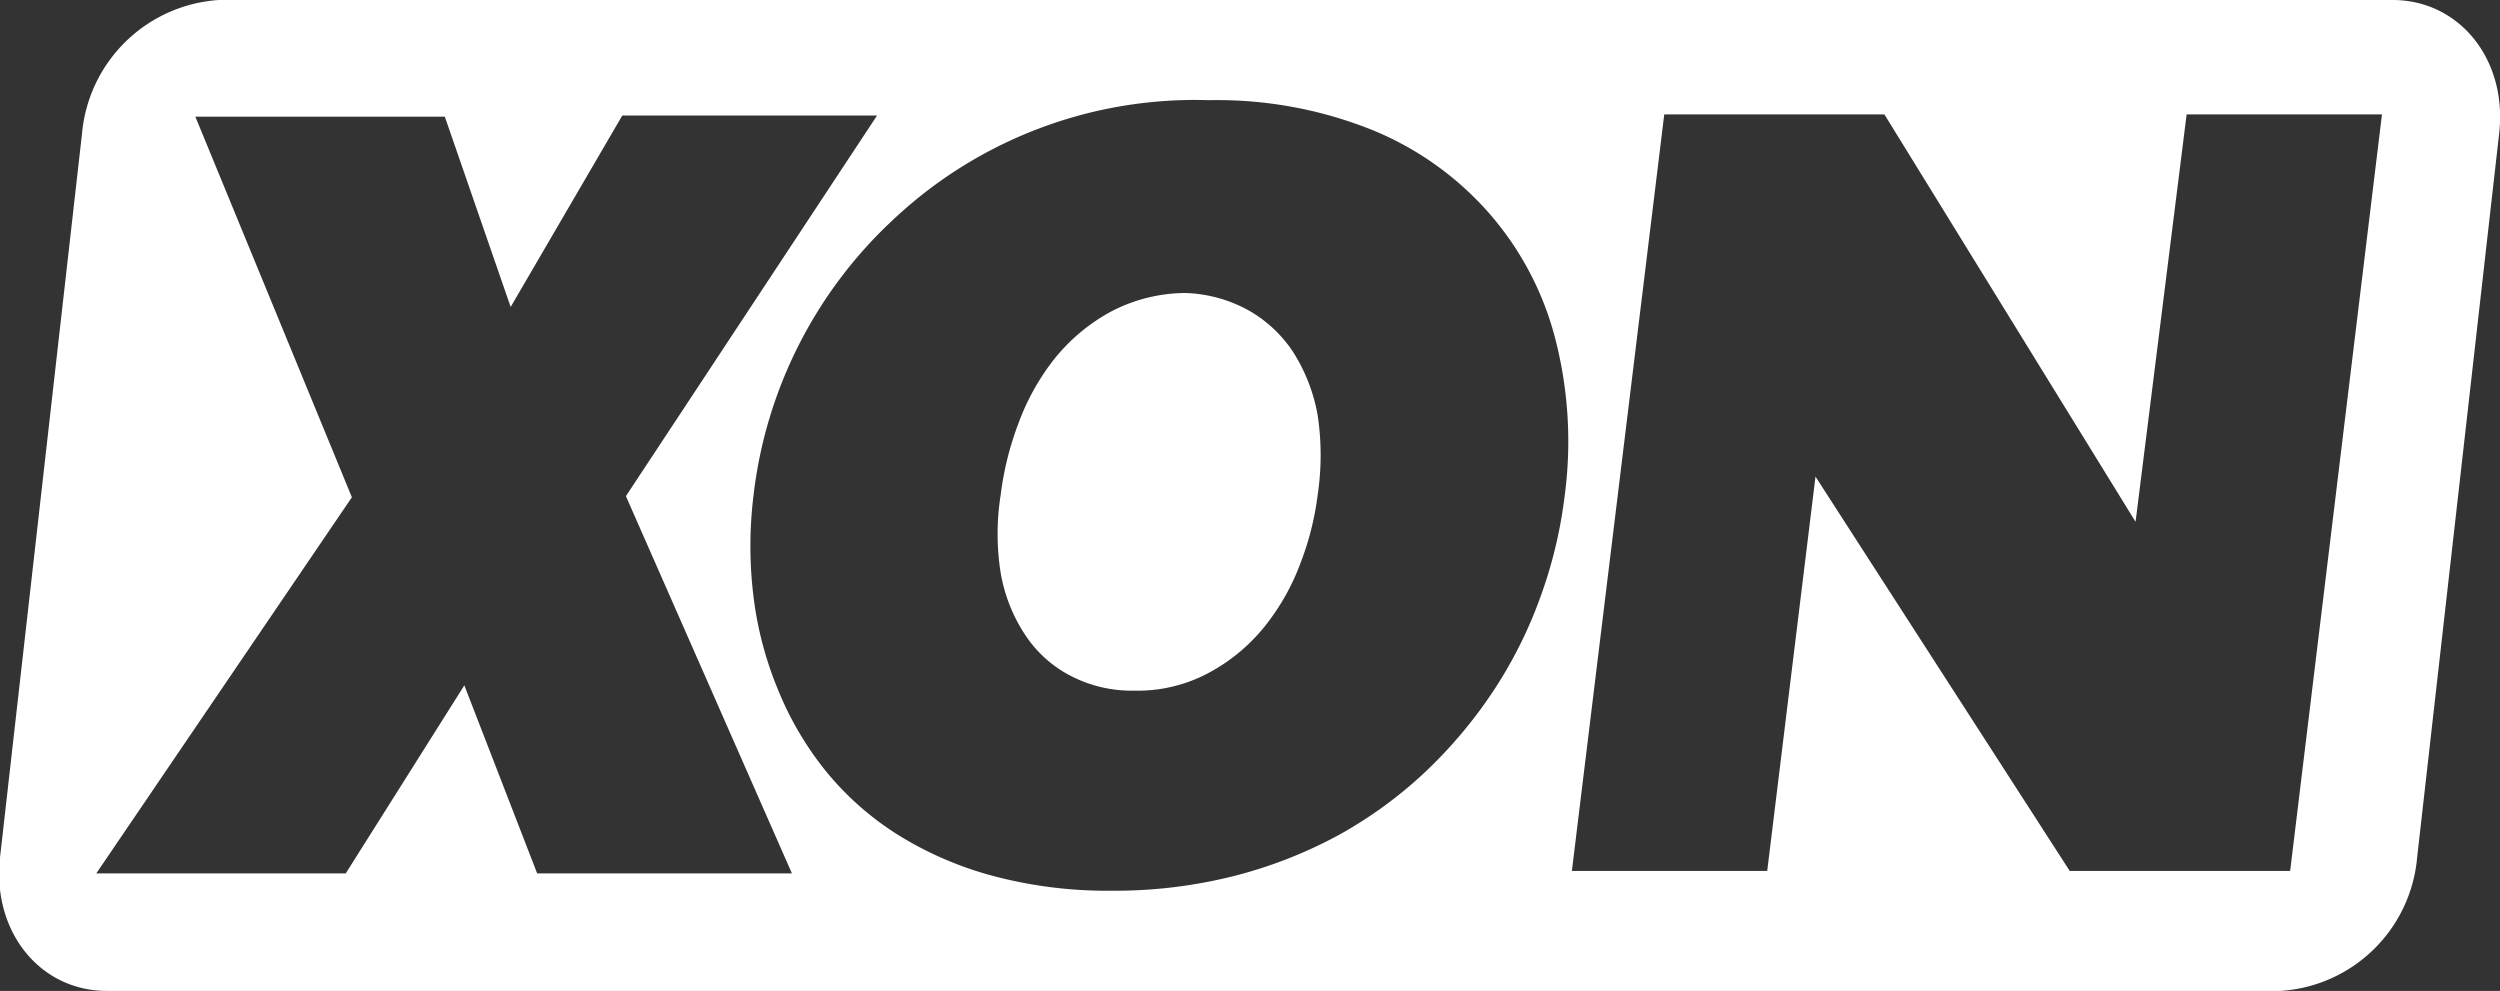
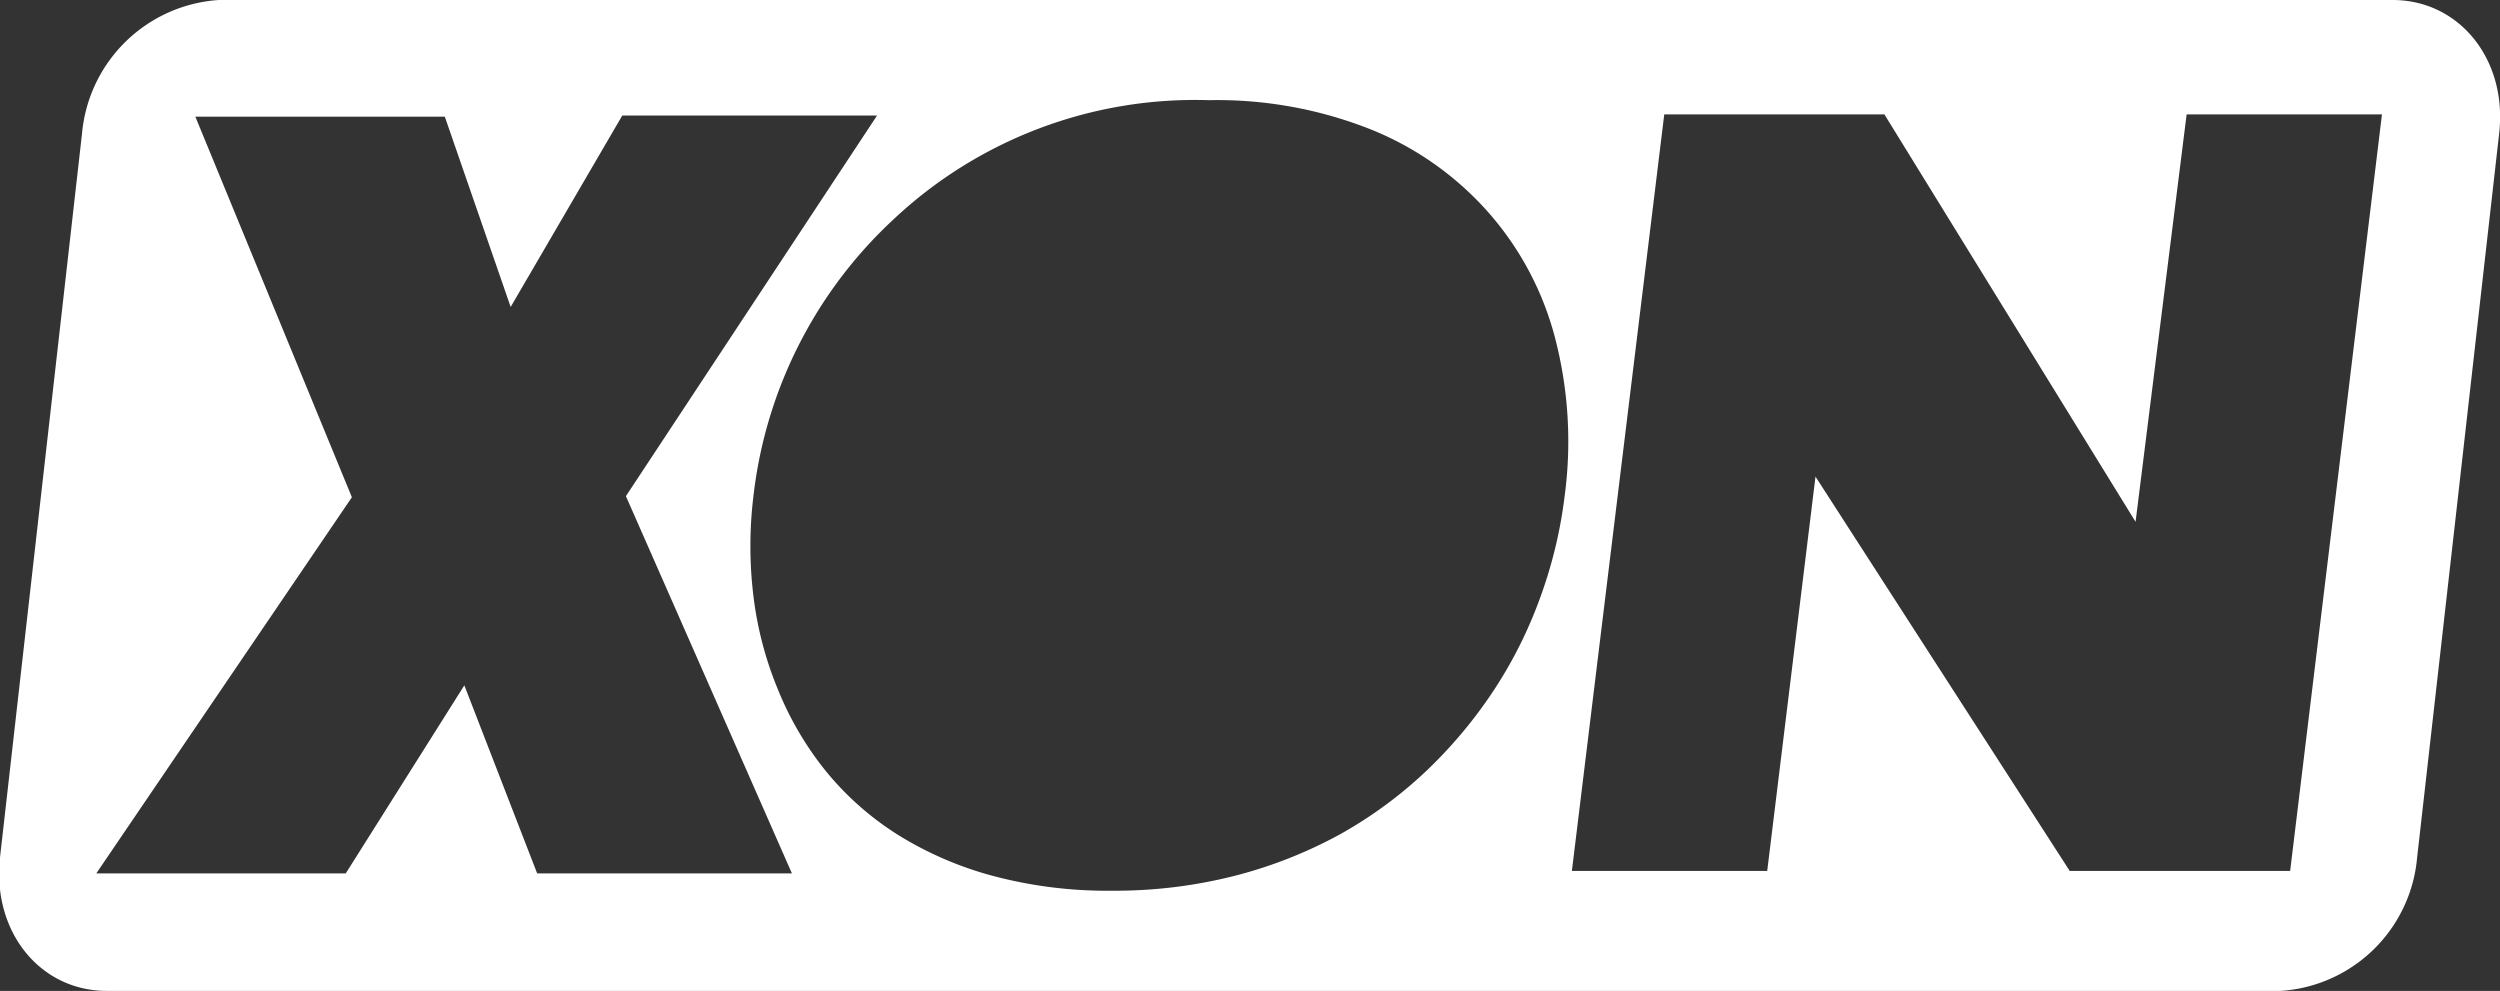
<svg xmlns="http://www.w3.org/2000/svg" viewBox="0 0 89.59 35.51">
  <rect x="0" y="0" width="89.59" height="35.51" fill="#333333" stroke="none" />
  <defs>
    <style>.cls-1{fill:#fff;}</style>
  </defs>
  <g id="Laag_2" data-name="Laag 2">
    <g id="Layer_1" data-name="Layer 1">
-       <path class="cls-1" d="M46.35,12.63a4.65,4.65,0,0,0-1.61-1.51,5,5,0,0,0-2.27-.62,5.8,5.8,0,0,0-2.7.69,6.68,6.68,0,0,0-2,1.69,8.39,8.39,0,0,0-1.28,2.31,11,11,0,0,0-.63,2.55,8.91,8.91,0,0,0,0,2.79,5.82,5.82,0,0,0,.87,2.21,4.33,4.33,0,0,0,1.62,1.47,4.74,4.74,0,0,0,2.3.54,5.38,5.38,0,0,0,2.67-.64,6.5,6.5,0,0,0,2-1.66,8.11,8.11,0,0,0,1.28-2.26,10.37,10.37,0,0,0,.62-2.45,9.69,9.69,0,0,0,0-2.86A6.25,6.25,0,0,0,46.35,12.63Z" />
-       <path class="cls-1" d="M85.74,0H7.84a5.27,5.27,0,0,0-4.9,4.78L0,30.73c-.29,2.64,1.42,4.78,3.83,4.78h77.9a5.25,5.25,0,0,0,4.89-4.78L89.56,4.78C89.86,2.14,88.14,0,85.74,0ZM19.25,31.3l-2.61-6.74L12.39,31.3H3.45l9.16-13.48L7,4.18h8.94L18.3,11l4-6.86h9.13l-9,13.64L28.38,31.3ZM56.07,17.78a16.33,16.33,0,0,1-.87,3.62,15.8,15.8,0,0,1-1.67,3.34,16.64,16.64,0,0,1-2.42,2.89A15.44,15.44,0,0,1,48,29.91a16.27,16.27,0,0,1-3.77,1.48,17.44,17.44,0,0,1-4.37.53,15.93,15.93,0,0,1-4.31-.54,12.59,12.59,0,0,1-3.43-1.5,10.63,10.63,0,0,1-2.56-2.29,11.58,11.58,0,0,1-1.69-2.9A12.69,12.69,0,0,1,27,21.36a14.8,14.8,0,0,1,0-3.58A16,16,0,0,1,32,7.88,15.77,15.77,0,0,1,43.32,3.59a14.91,14.91,0,0,1,5.86,1.07,11.19,11.19,0,0,1,4.2,3,11,11,0,0,1,2.36,4.5A14.73,14.73,0,0,1,56.07,17.78Zm26,13.43h-7.9L65.06,17.08,63.33,31.21h-7L59.64,4.1h7.89l9,14.6L78.36,4.1h7Z" />
+       <path class="cls-1" d="M85.74,0H7.84a5.27,5.27,0,0,0-4.9,4.78L0,30.73c-.29,2.64,1.42,4.78,3.83,4.78h77.9a5.25,5.25,0,0,0,4.89-4.78L89.56,4.78C89.86,2.14,88.14,0,85.74,0ZM19.25,31.3l-2.61-6.74L12.39,31.3H3.45l9.16-13.48L7,4.18h8.94L18.3,11l4-6.86h9.13l-9,13.64L28.38,31.3ZM56.07,17.78a16.33,16.33,0,0,1-.87,3.62,15.8,15.8,0,0,1-1.67,3.34,16.64,16.64,0,0,1-2.42,2.89A15.44,15.44,0,0,1,48,29.91a16.27,16.27,0,0,1-3.77,1.48,17.44,17.44,0,0,1-4.37.53,15.93,15.93,0,0,1-4.31-.54,12.59,12.59,0,0,1-3.43-1.5,10.63,10.63,0,0,1-2.56-2.29,11.58,11.58,0,0,1-1.69-2.9A12.69,12.69,0,0,1,27,21.36a14.8,14.8,0,0,1,0-3.58A16,16,0,0,1,32,7.88,15.77,15.77,0,0,1,43.32,3.59a14.91,14.91,0,0,1,5.86,1.07,11.19,11.19,0,0,1,4.2,3,11,11,0,0,1,2.36,4.5A14.73,14.73,0,0,1,56.07,17.78m26,13.43h-7.9L65.06,17.08,63.33,31.21h-7L59.64,4.1h7.89l9,14.6L78.36,4.1h7Z" />
    </g>
  </g>
</svg>